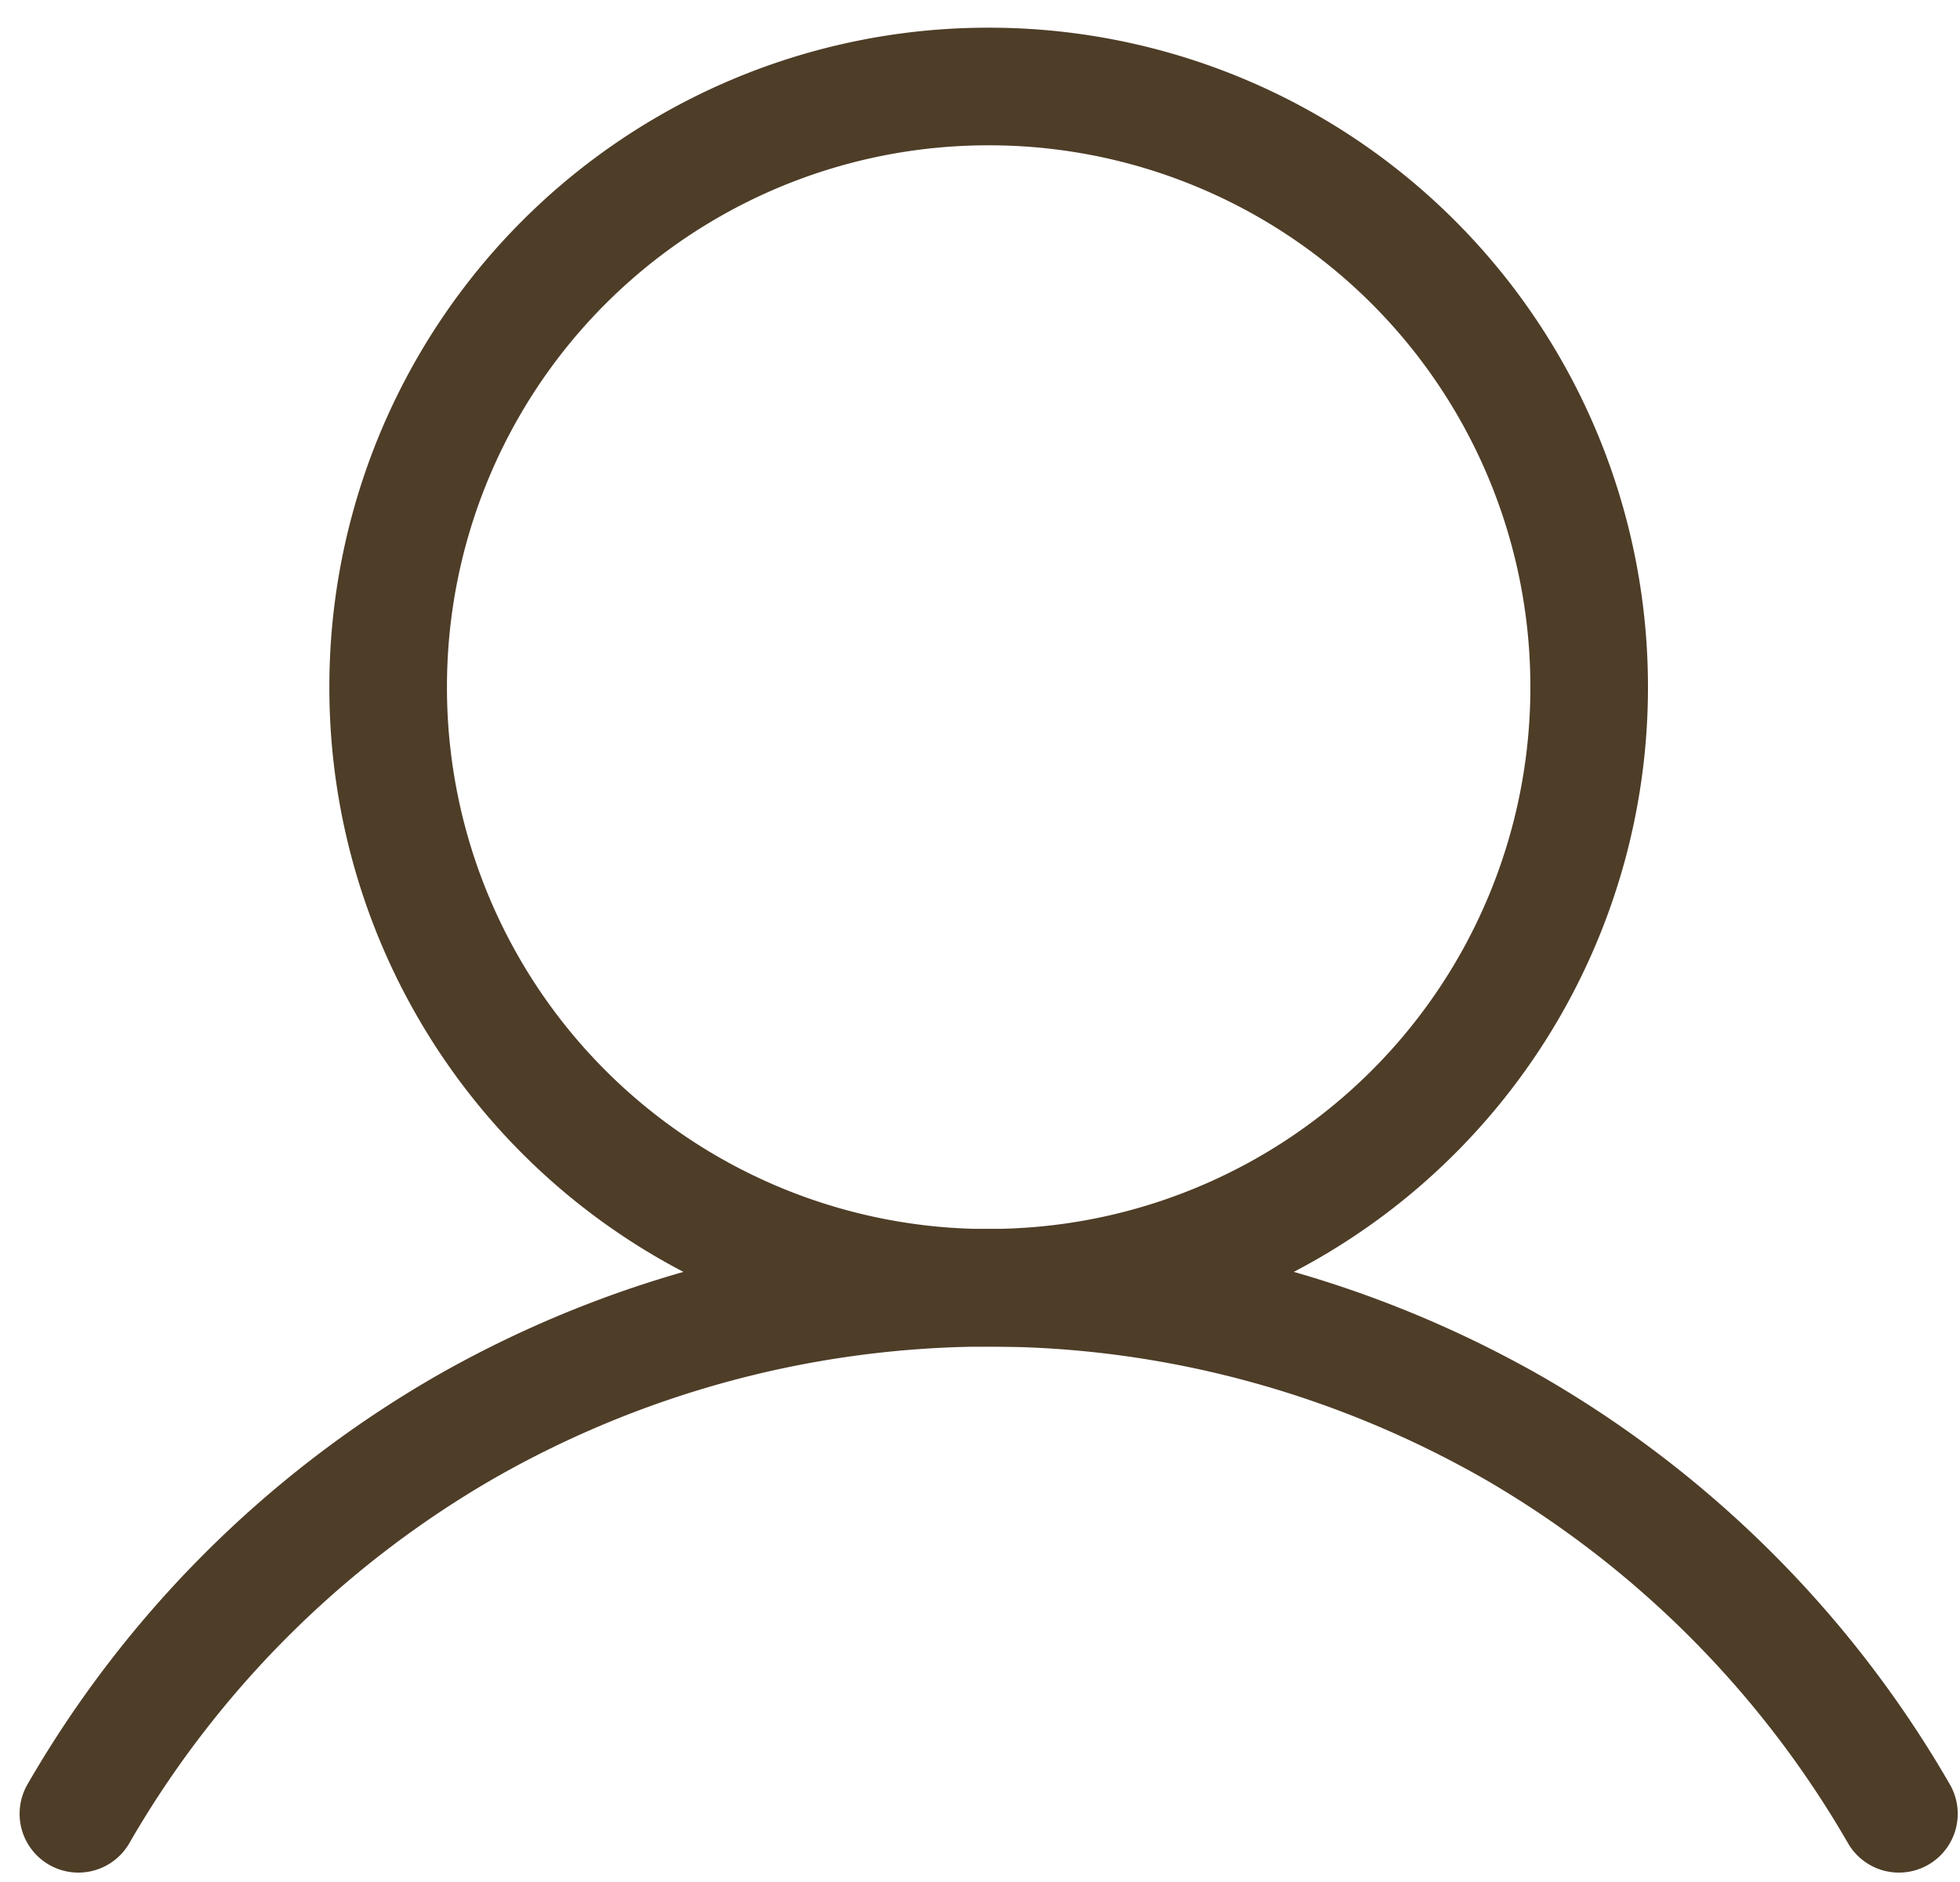
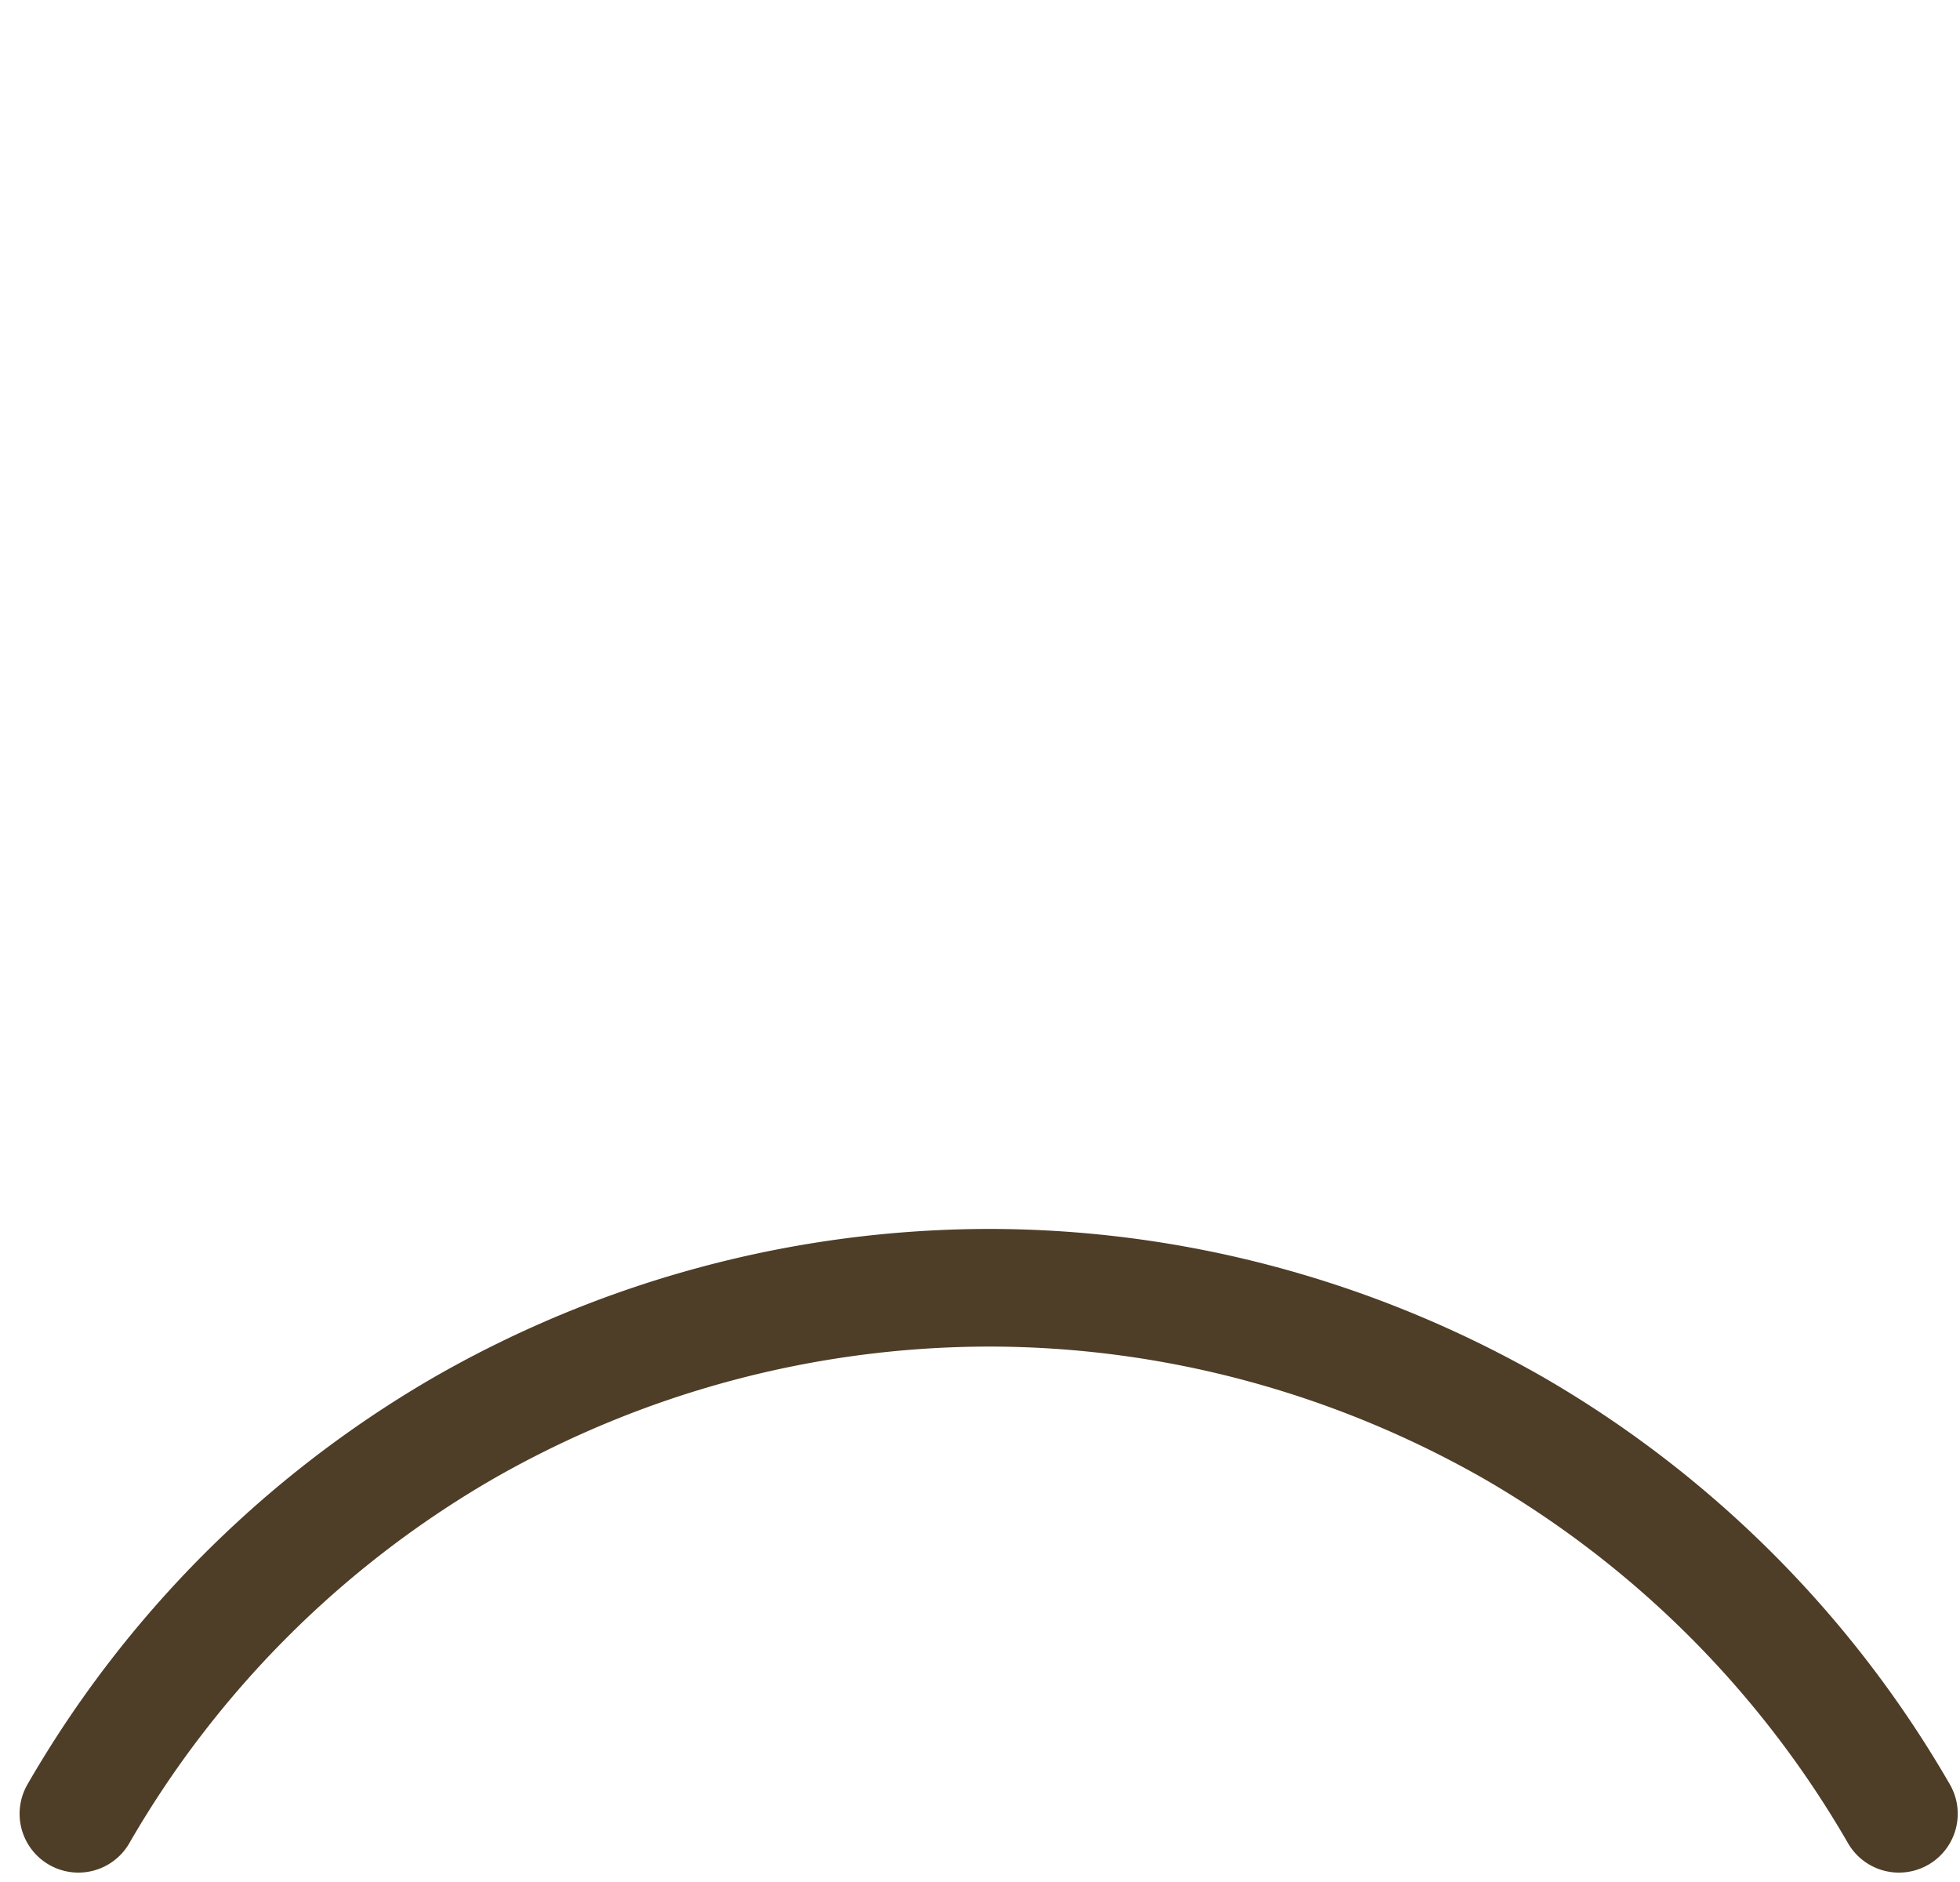
<svg xmlns="http://www.w3.org/2000/svg" width="25" height="24" fill="none">
-   <path d="M12.61 16.422a7.654 7.654 0 0 0 7.66-7.66 7.654 7.654 0 0 0-7.66-7.659 7.654 7.654 0 0 0-7.659 7.66 7.654 7.654 0 0 0 7.66 7.66Z" stroke="#4E3D27" stroke-width="1.5" />
  <path d="M1 23.13a13.447 13.447 0 0 1 4.903-4.913 13.507 13.507 0 0 1 6.707-1.795c2.353 0 4.662.624 6.708 1.795a13.448 13.448 0 0 1 4.903 4.913" stroke="#4E3D27" stroke-width="1.5" stroke-linecap="round" stroke-linejoin="round" />
</svg>